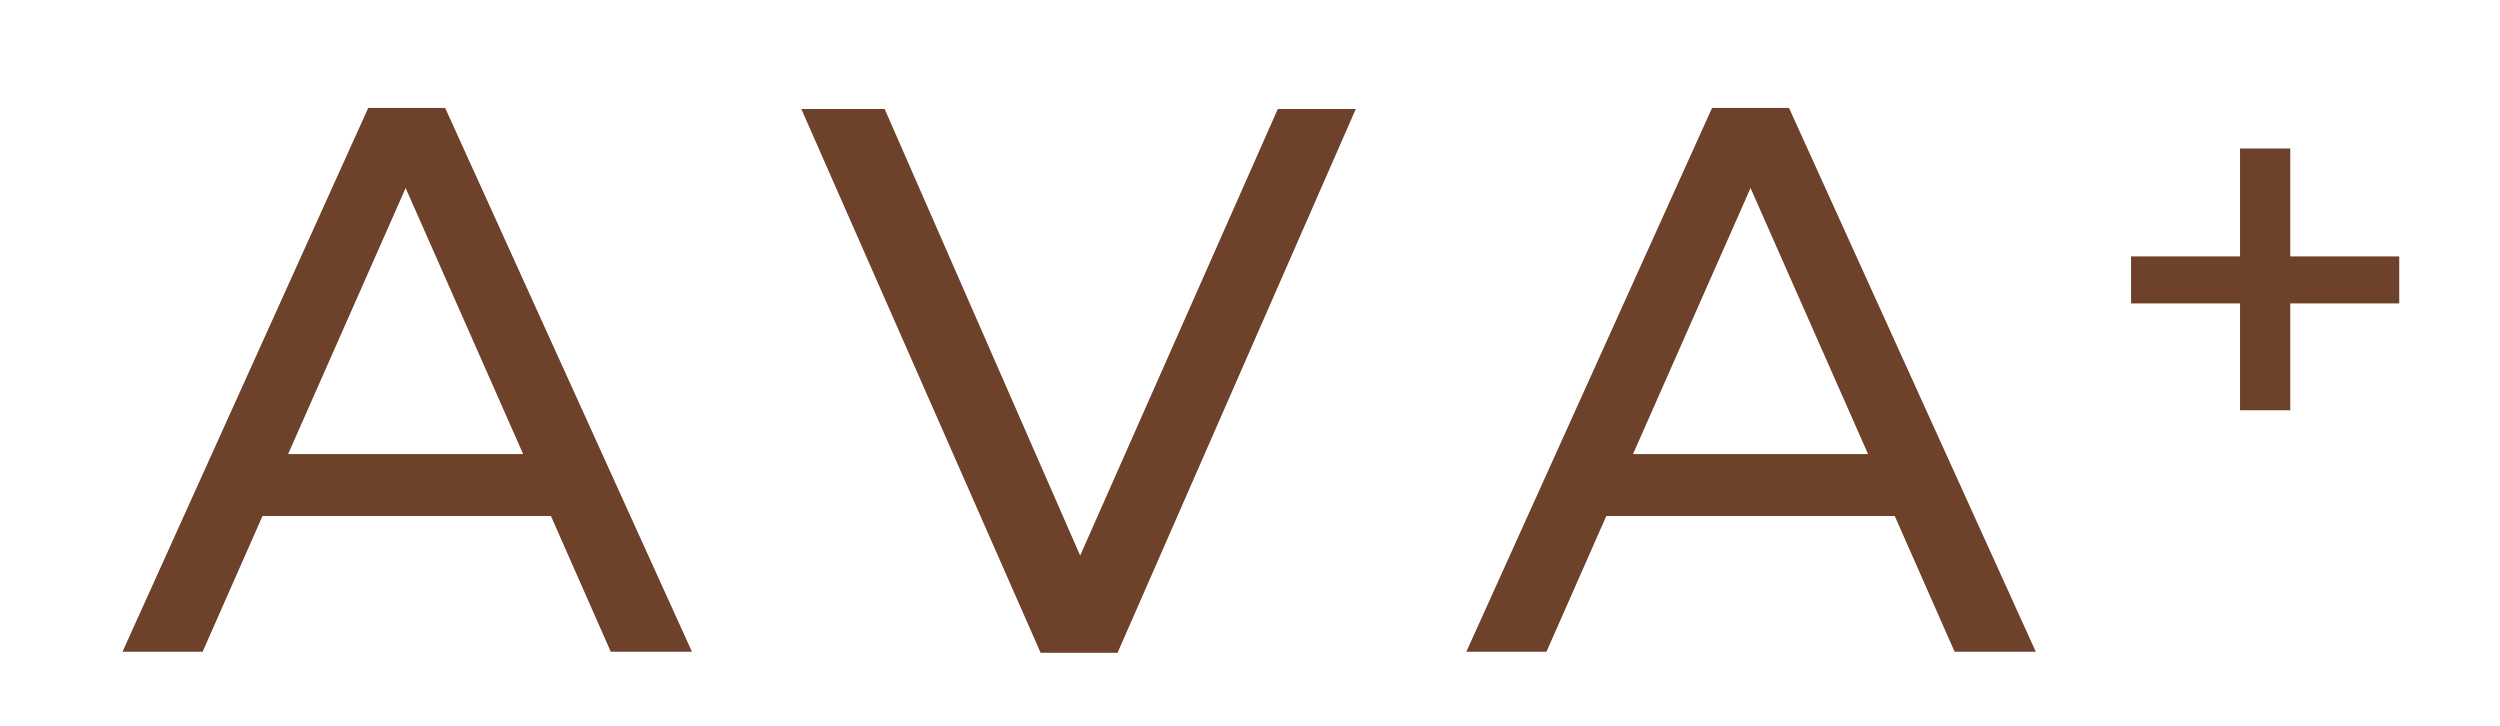
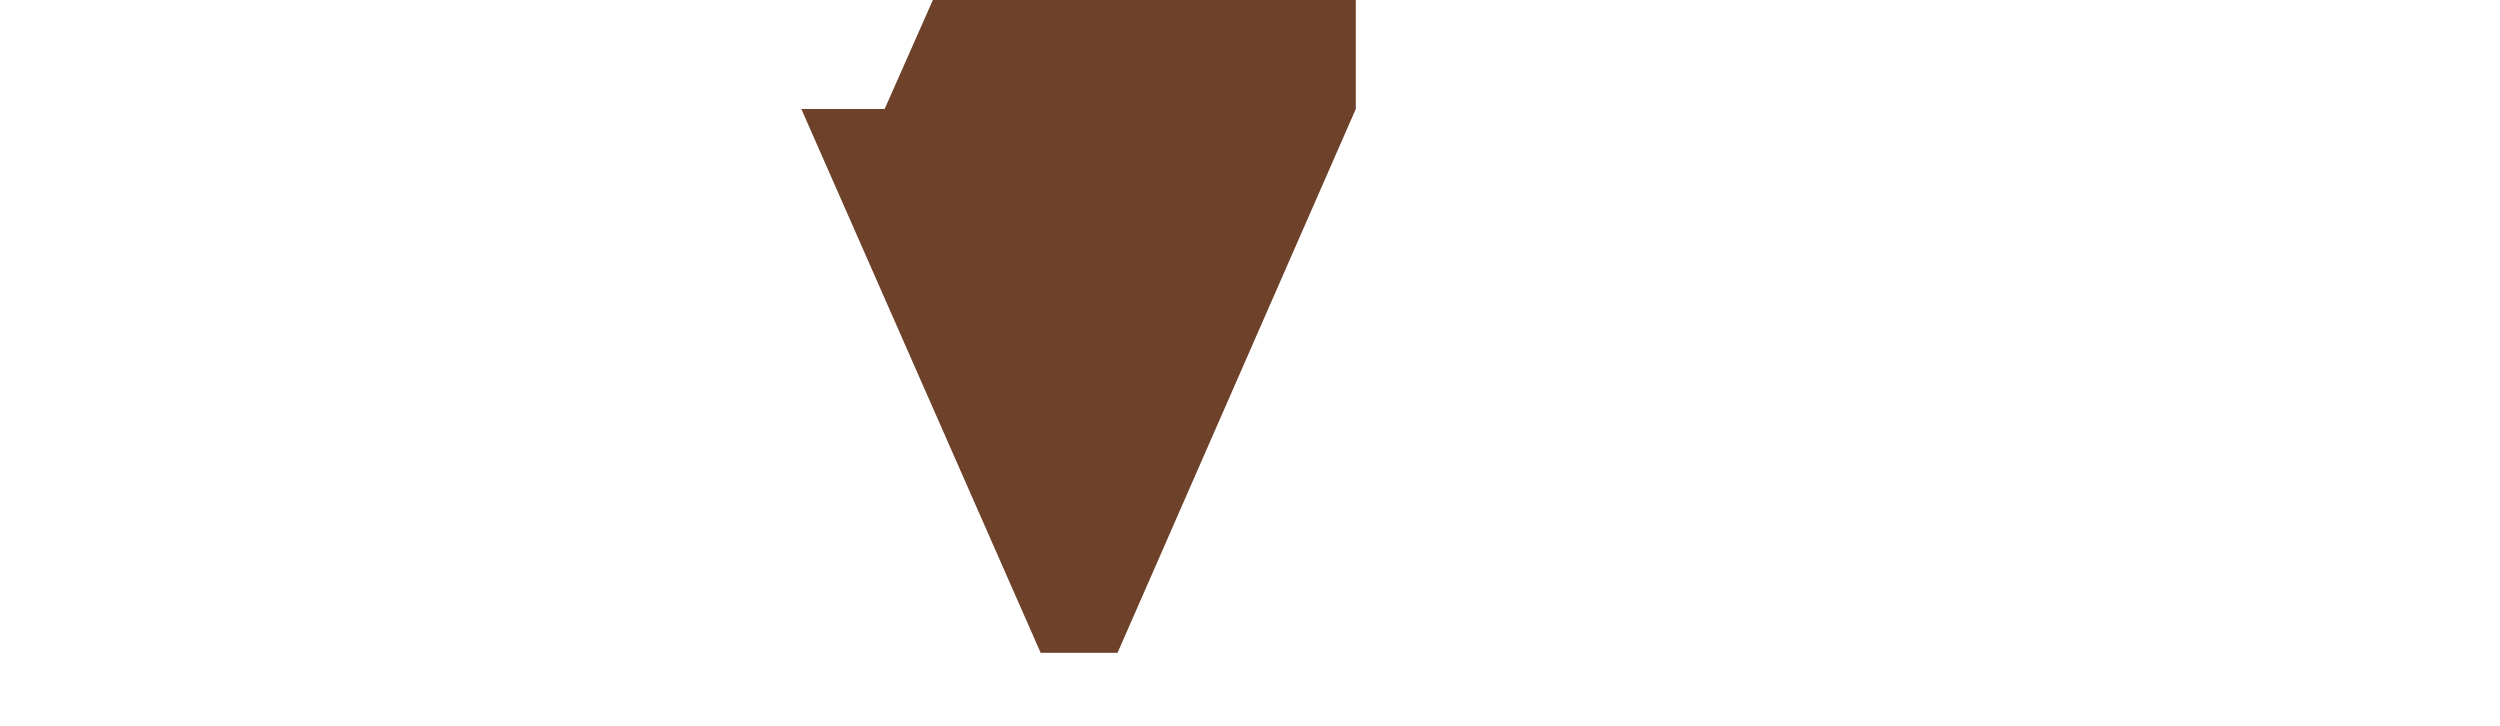
<svg xmlns="http://www.w3.org/2000/svg" version="1.1" id="Layer_1" x="0px" y="0px" viewBox="0 0 234 68" style="enable-background:new 0 0 234 68;" xml:space="preserve">
  <style type="text/css">
	.st0{fill:#6D412A;}
</style>
  <g>
    <g transform="translate(337.867, 437.2)">
      <g>
-         <path class="st0" d="M-286.3-388.9h-27l-5.6,12.7h-7.5l23-50.9h7.2l23.1,50.9h-7.6L-286.3-388.9z M-288.9-394.7l-11-24.9     l-11,24.9H-288.9z" />
-       </g>
+         </g>
    </g>
  </g>
  <g>
    <g transform="translate(385.603, 437.2)">
      <g>
-         <path class="st0" d="M-258.7-427l-22.3,50.9h-7.2l-22.4-50.9h7.8l18.3,41.8l18.5-41.8H-258.7z" />
+         <path class="st0" d="M-258.7-427l-22.3,50.9h-7.2l-22.4-50.9h7.8l18.5-41.8H-258.7z" />
      </g>
    </g>
  </g>
  <g>
    <g transform="translate(432.25, 437.2)">
      <g>
-         <path class="st0" d="M-254.9-388.9h-27l-5.6,12.7h-7.5l23-50.9h7.2l23.1,50.9h-7.6L-254.9-388.9z M-257.4-394.7l-11-24.9     l-11,24.9H-257.4z" />
-       </g>
+         </g>
    </g>
  </g>
  <g>
    <g transform="translate(476.068, 425.7)">
      <g>
-         <path class="st0" d="M-251.5-397.3h-10.2v10h-4.7v-10h-10.2v-4.4h10.2v-10.1h4.7v10.1h10.2V-397.3z" />
-       </g>
+         </g>
    </g>
  </g>
</svg>